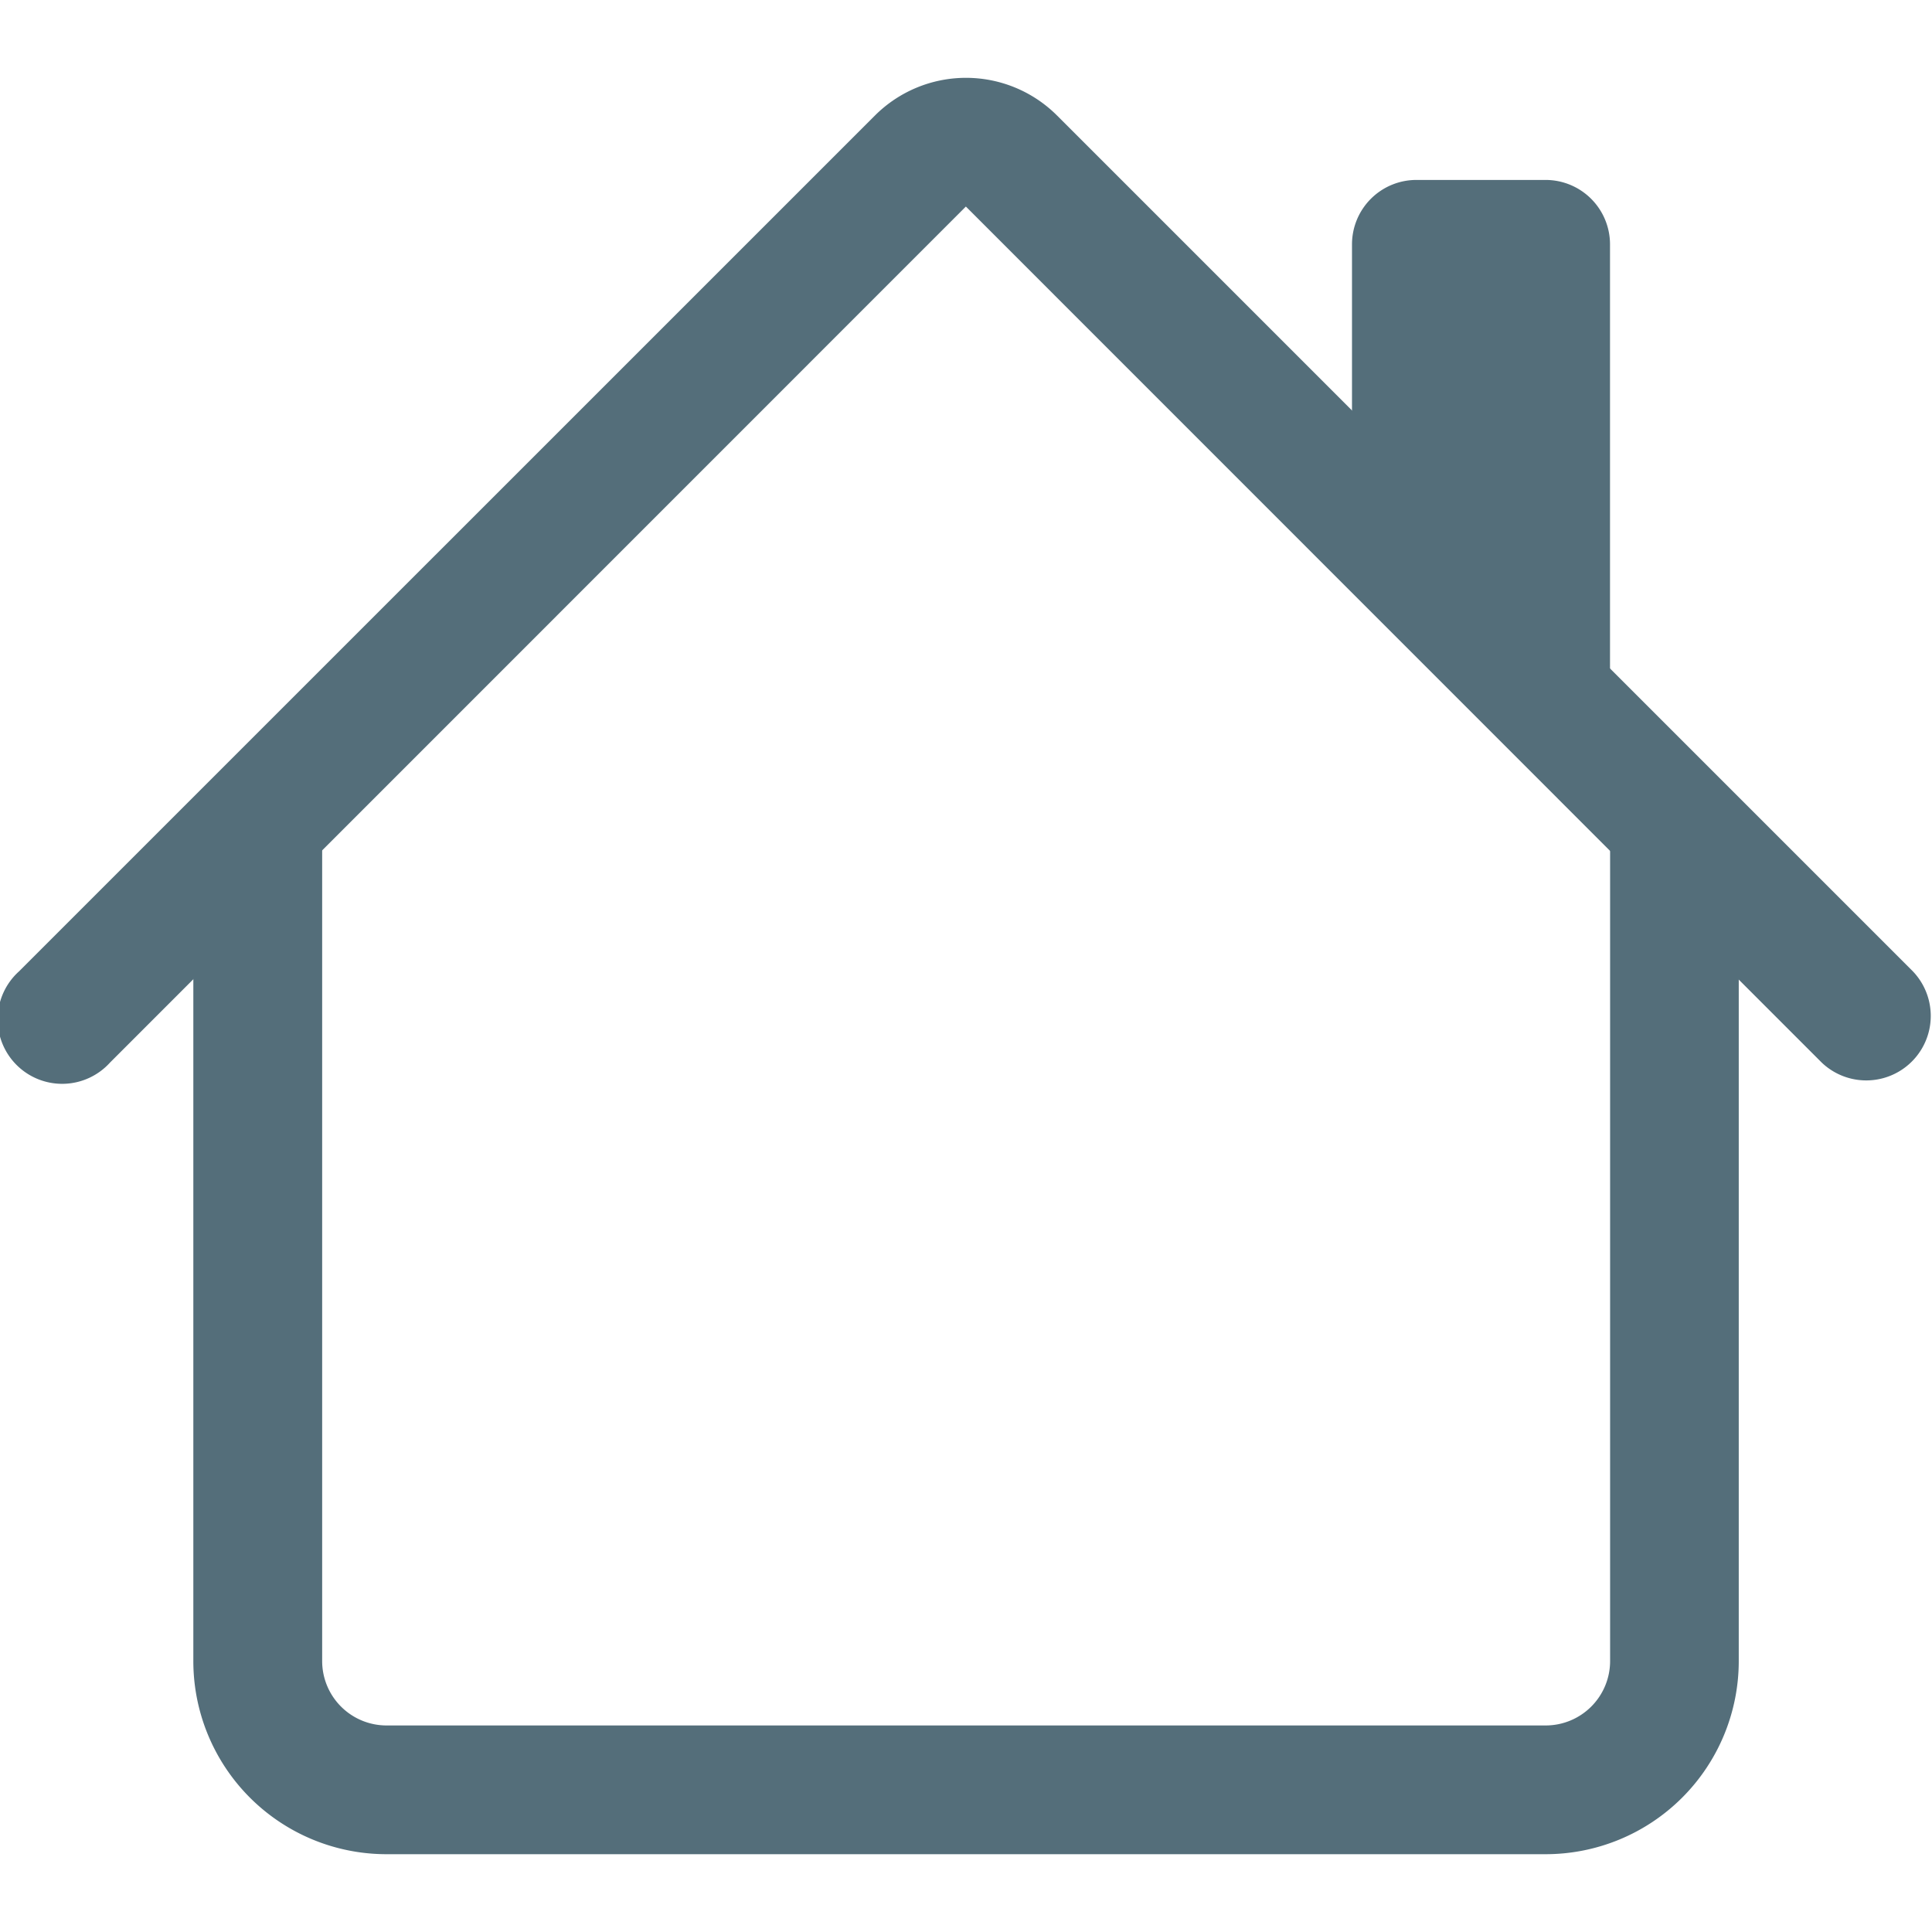
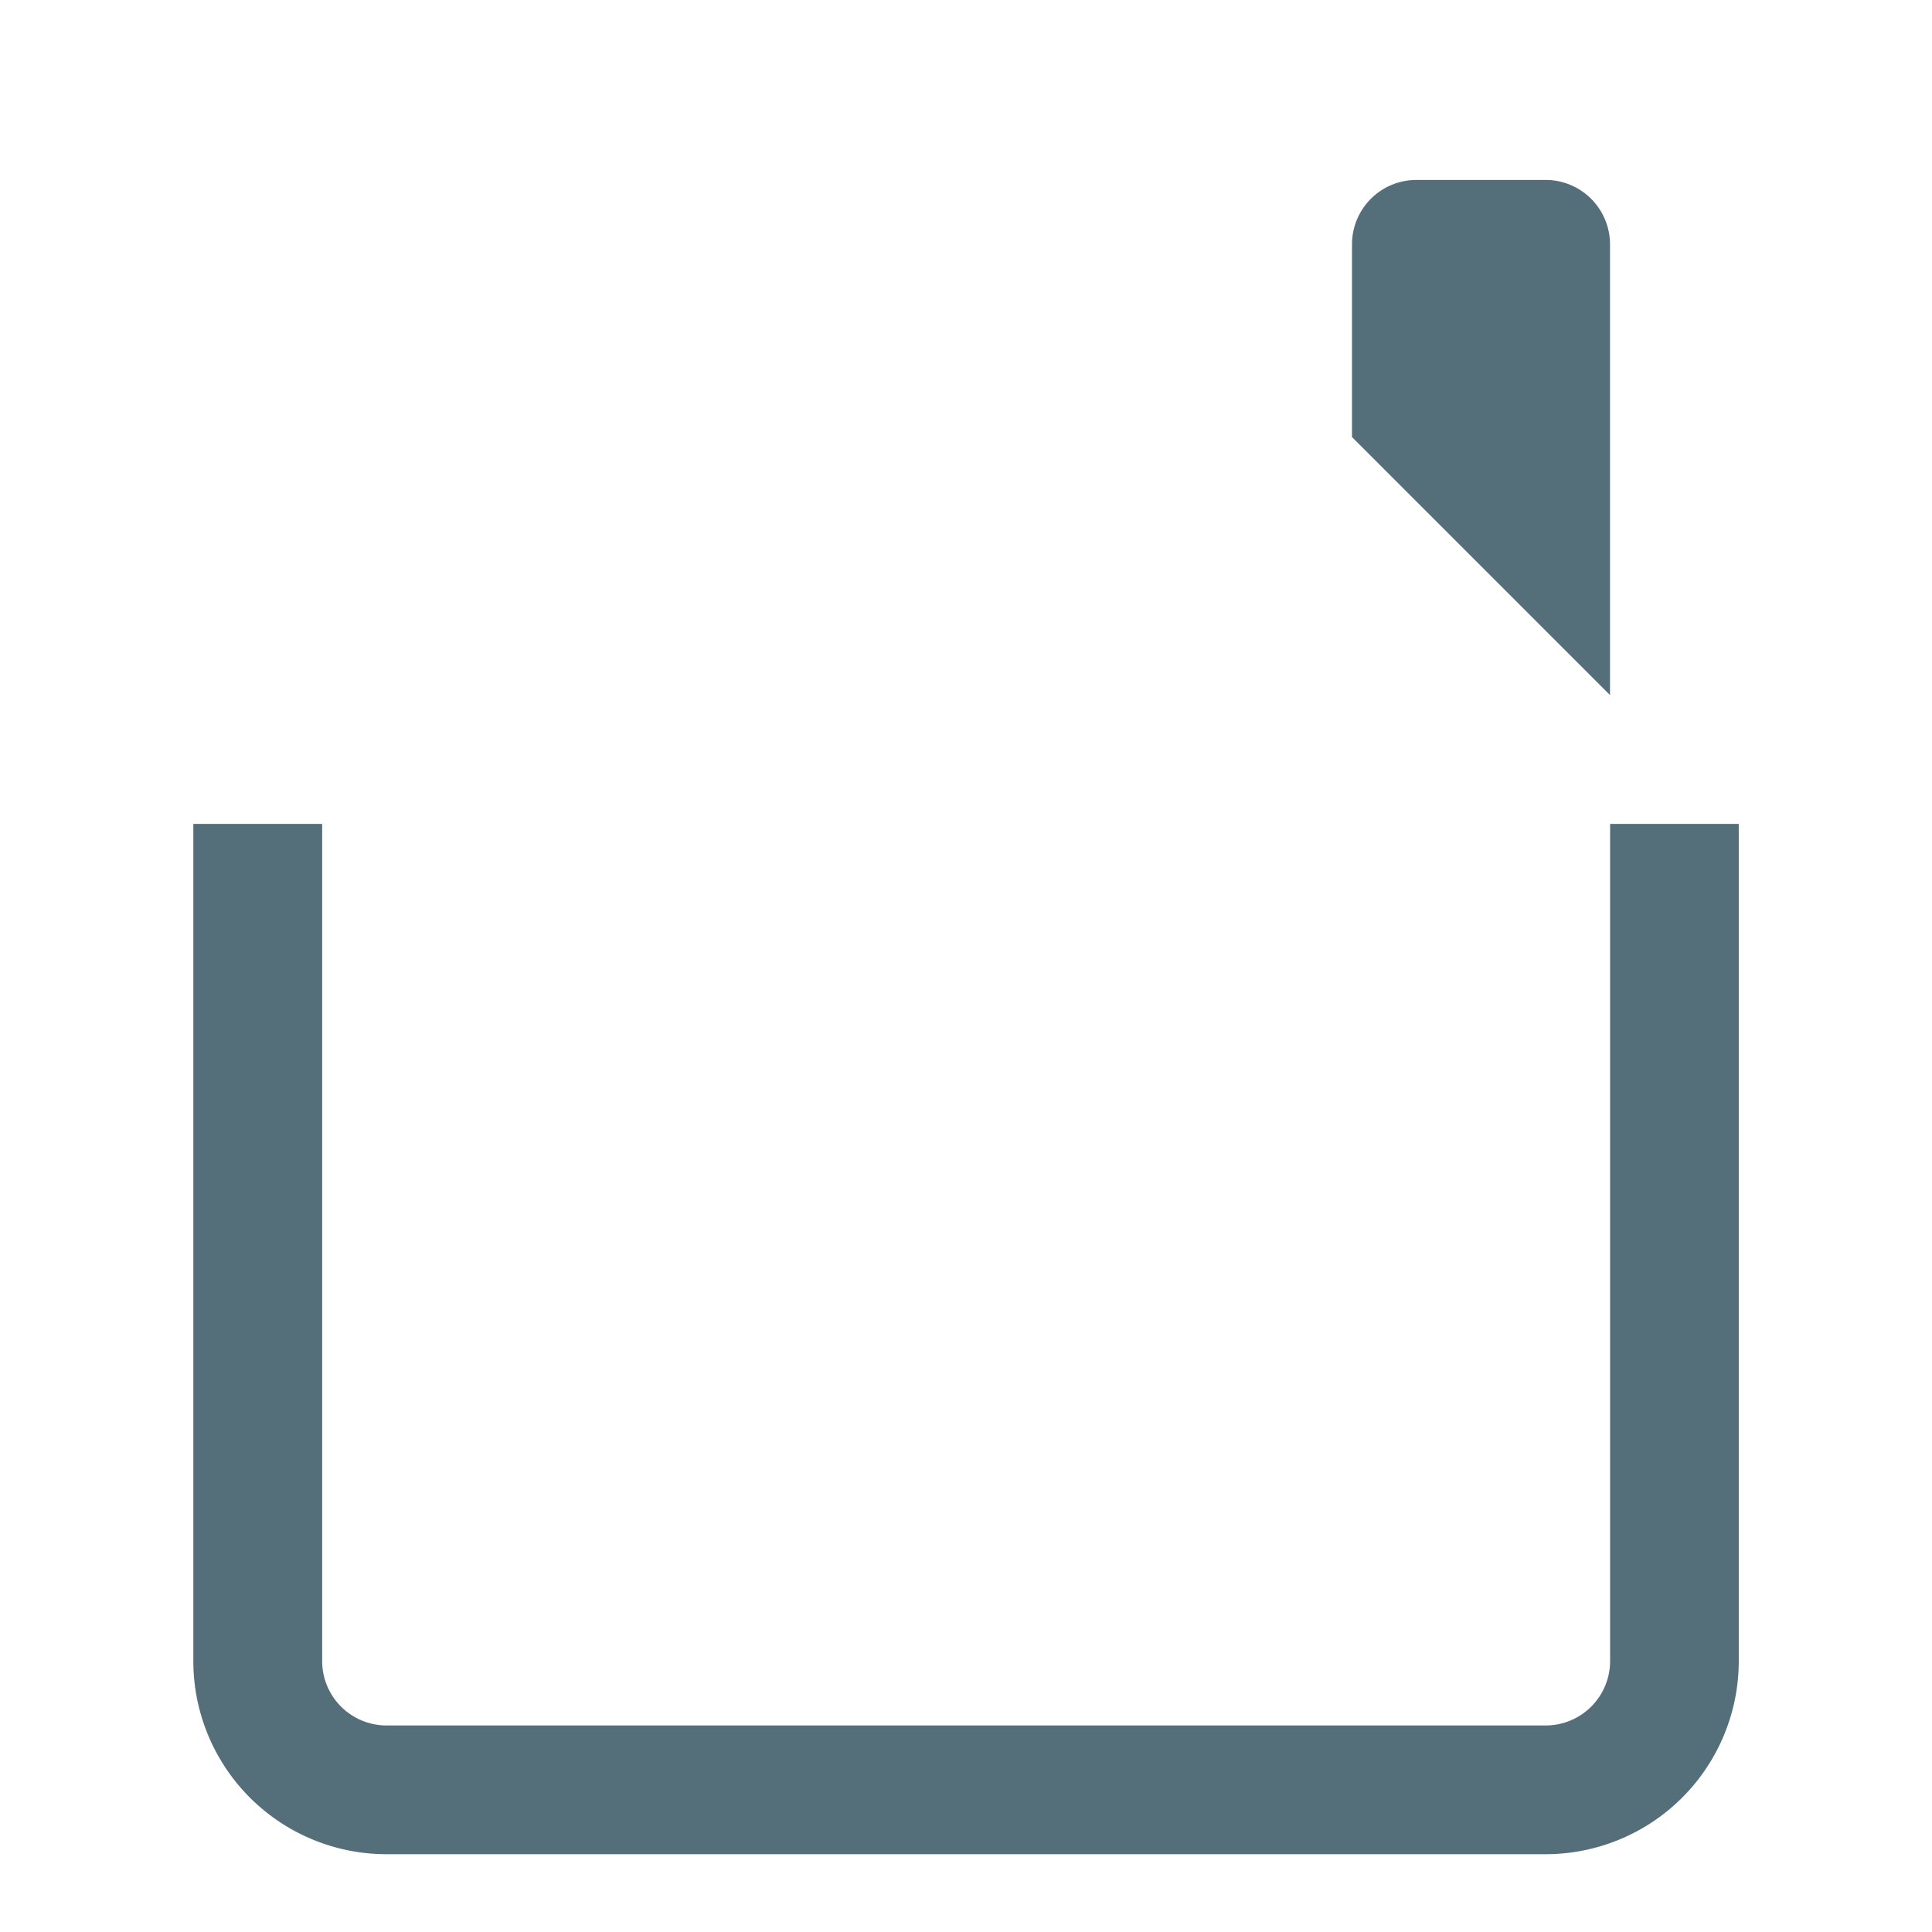
<svg xmlns="http://www.w3.org/2000/svg" width="2em" height="2em" viewBox="0 0 21.715 19.966">
  <g id="house" transform="translate(-0.499 -1.207)">
    <path id="Path_3103" data-name="Path 3103" d="M2,18.647V9.238H3.448v9.409a.724.724,0,0,0,.724.724H17.2a.724.724,0,0,0,.724-.724V9.238H19.37v9.409A2.171,2.171,0,0,1,17.2,20.818H4.171A2.171,2.171,0,0,1,2,18.647ZM17.923,2.724V7.79l-2.9-2.9V2.724A.724.724,0,0,1,15.752,2H17.2A.724.724,0,0,1,17.923,2.724Z" transform="translate(0.672 0.355)" fill="#546E7A" fill-rule="evenodd" />
-     <path id="Path_3104" data-name="Path 3104" d="M10.333,1.631a1.448,1.448,0,0,1,2.047,0L22,11.251a.725.725,0,0,1-1.025,1.025l-9.62-9.622-9.62,9.622A.725.725,0,1,1,.712,11.251Z" transform="translate(0)" fill="#546E7A" fill-rule="evenodd" />
  </g>
</svg>